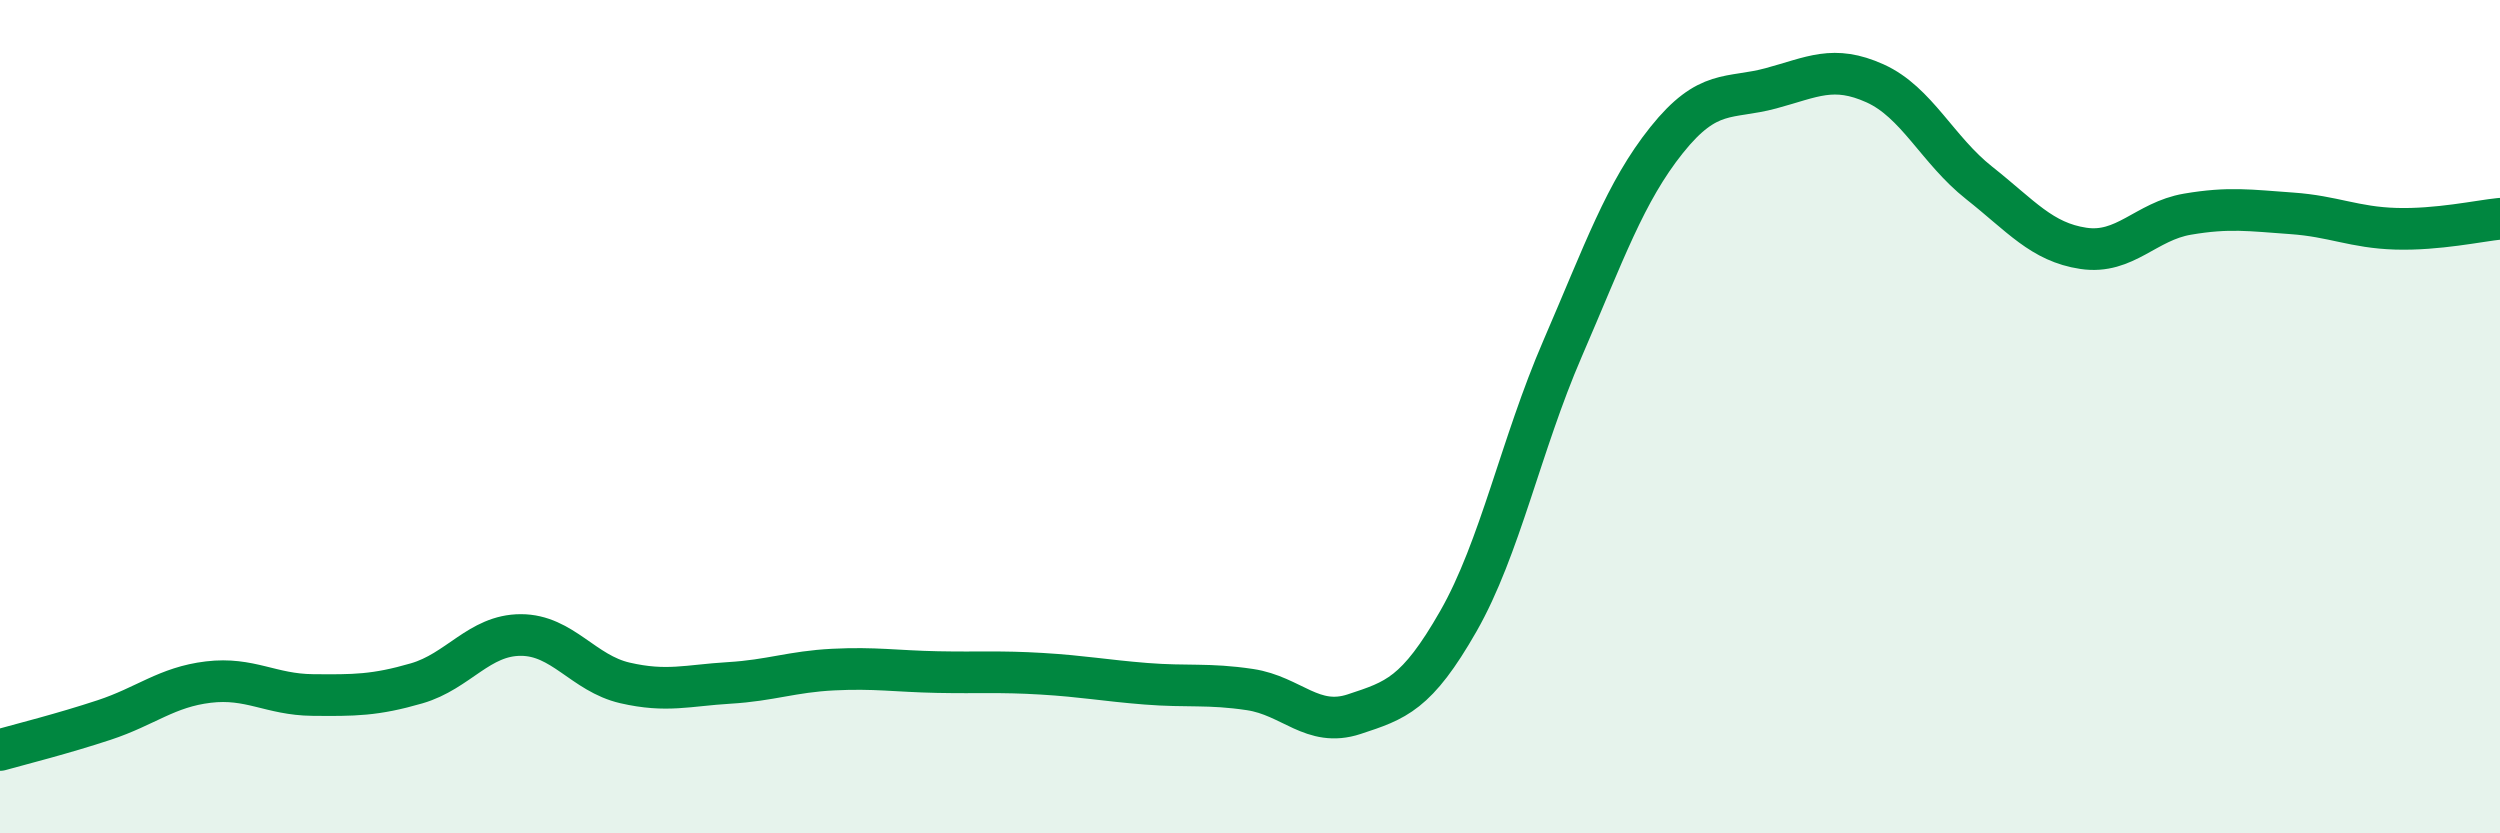
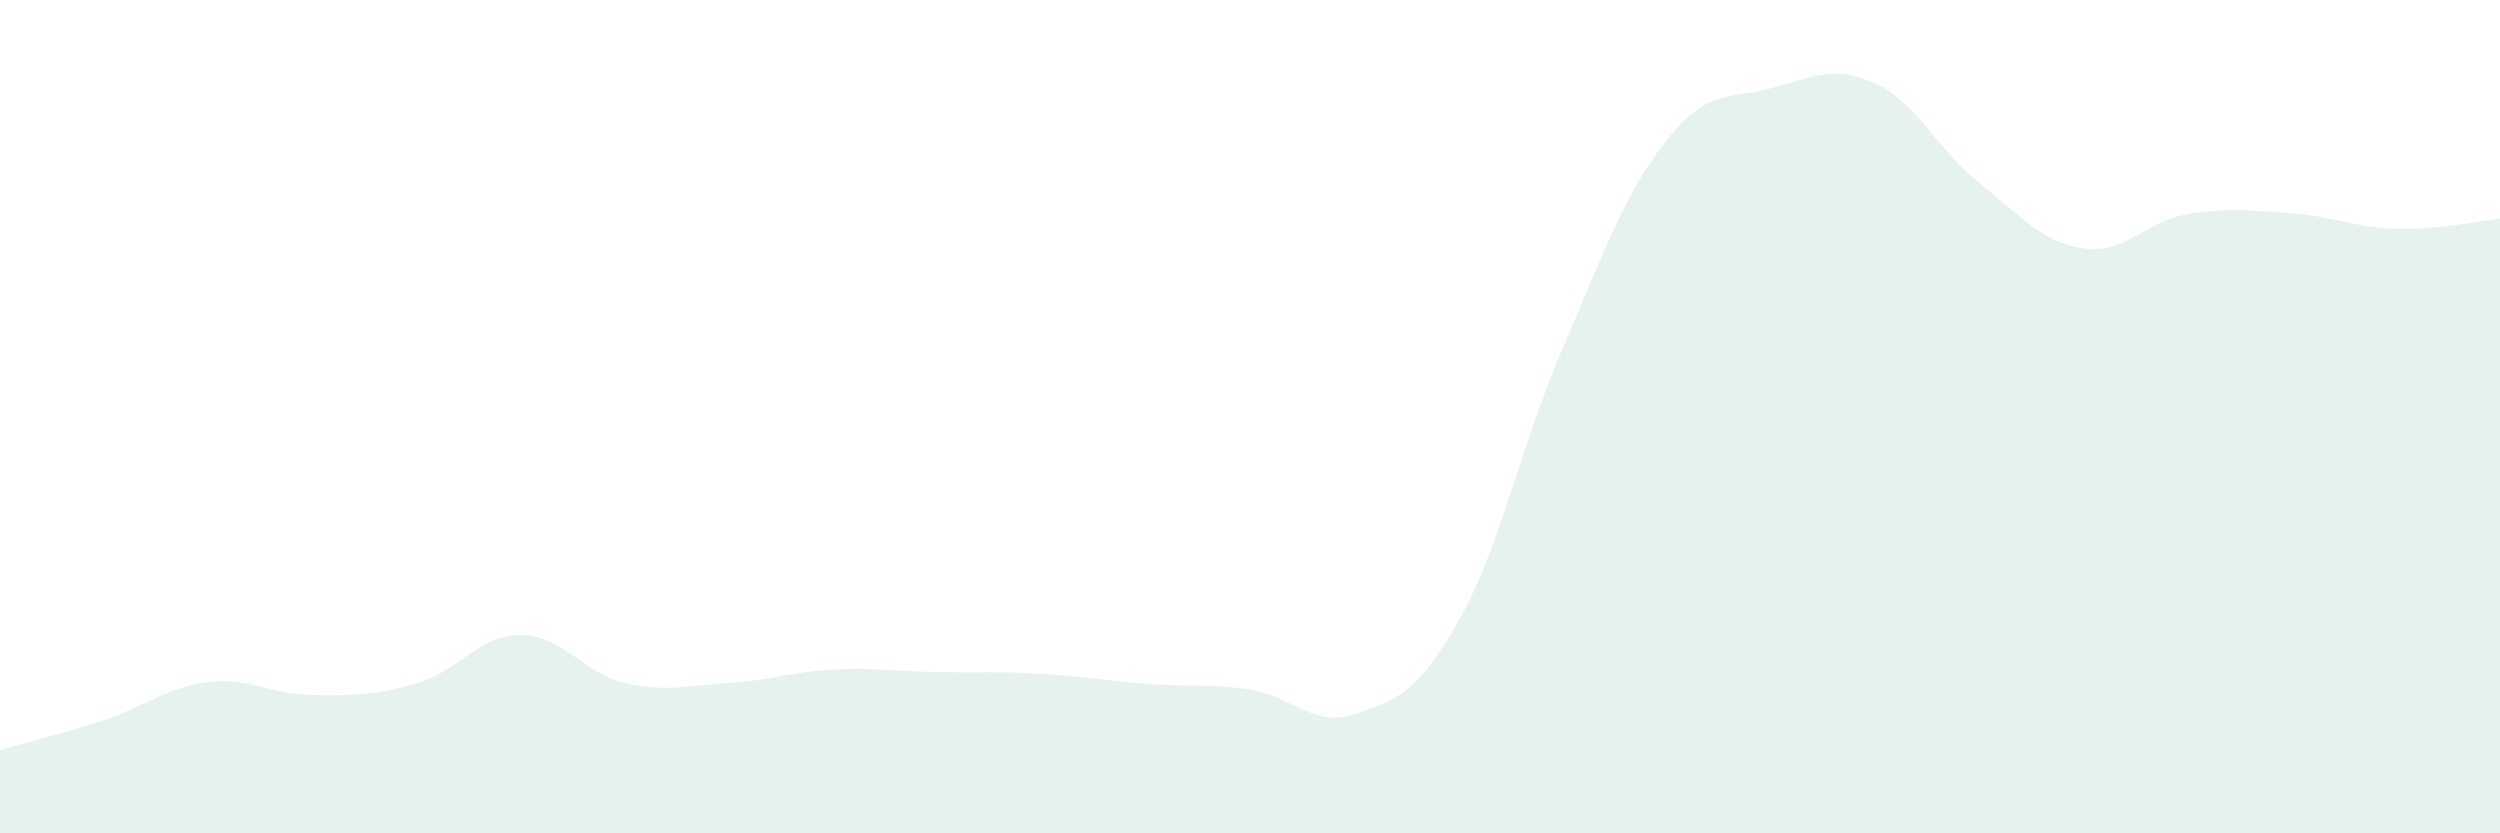
<svg xmlns="http://www.w3.org/2000/svg" width="60" height="20" viewBox="0 0 60 20">
  <path d="M 0,18 C 0.5,17.86 1.5,17.61 2.5,17.28 C 3.5,16.95 4,16.49 5,16.37 C 6,16.25 6.5,16.67 7.5,16.68 C 8.5,16.69 9,16.69 10,16.4 C 11,16.11 11.5,15.24 12.5,15.24 C 13.5,15.24 14,16.16 15,16.39 C 16,16.62 16.5,16.45 17.5,16.39 C 18.5,16.33 19,16.12 20,16.07 C 21,16.02 21.5,16.11 22.5,16.13 C 23.5,16.15 24,16.11 25,16.17 C 26,16.23 26.5,16.33 27.5,16.41 C 28.5,16.49 29,16.4 30,16.55 C 31,16.7 31.5,17.47 32.5,17.14 C 33.5,16.81 34,16.66 35,14.91 C 36,13.16 36.5,10.68 37.5,8.37 C 38.5,6.06 39,4.61 40,3.36 C 41,2.11 41.5,2.39 42.5,2.12 C 43.5,1.85 44,1.55 45,2 C 46,2.45 46.5,3.6 47.5,4.39 C 48.5,5.18 49,5.81 50,5.96 C 51,6.11 51.5,5.31 52.5,5.14 C 53.5,4.97 54,5.05 55,5.12 C 56,5.19 56.5,5.46 57.5,5.49 C 58.5,5.52 59.5,5.3 60,5.25L60 20L0 20Z" fill="#008740" opacity="0.1" stroke-linecap="round" stroke-linejoin="round" />
-   <path d="M 0,18 C 0.5,17.86 1.5,17.61 2.5,17.28 C 3.5,16.95 4,16.49 5,16.37 C 6,16.25 6.5,16.67 7.5,16.68 C 8.5,16.69 9,16.69 10,16.4 C 11,16.11 11.5,15.24 12.5,15.24 C 13.5,15.24 14,16.16 15,16.39 C 16,16.62 16.5,16.45 17.5,16.39 C 18.5,16.33 19,16.12 20,16.07 C 21,16.02 21.5,16.11 22.5,16.13 C 23.5,16.15 24,16.11 25,16.17 C 26,16.23 26.5,16.33 27.5,16.41 C 28.5,16.49 29,16.4 30,16.55 C 31,16.7 31.5,17.47 32.5,17.14 C 33.5,16.81 34,16.66 35,14.91 C 36,13.16 36.5,10.68 37.5,8.37 C 38.5,6.06 39,4.61 40,3.36 C 41,2.11 41.5,2.39 42.5,2.12 C 43.5,1.85 44,1.55 45,2 C 46,2.45 46.5,3.6 47.5,4.39 C 48.5,5.18 49,5.81 50,5.96 C 51,6.11 51.5,5.31 52.5,5.14 C 53.5,4.97 54,5.05 55,5.12 C 56,5.19 56.5,5.46 57.5,5.49 C 58.5,5.52 59.5,5.3 60,5.25" stroke="#008740" stroke-width="1" fill="none" stroke-linecap="round" stroke-linejoin="round" />
</svg>